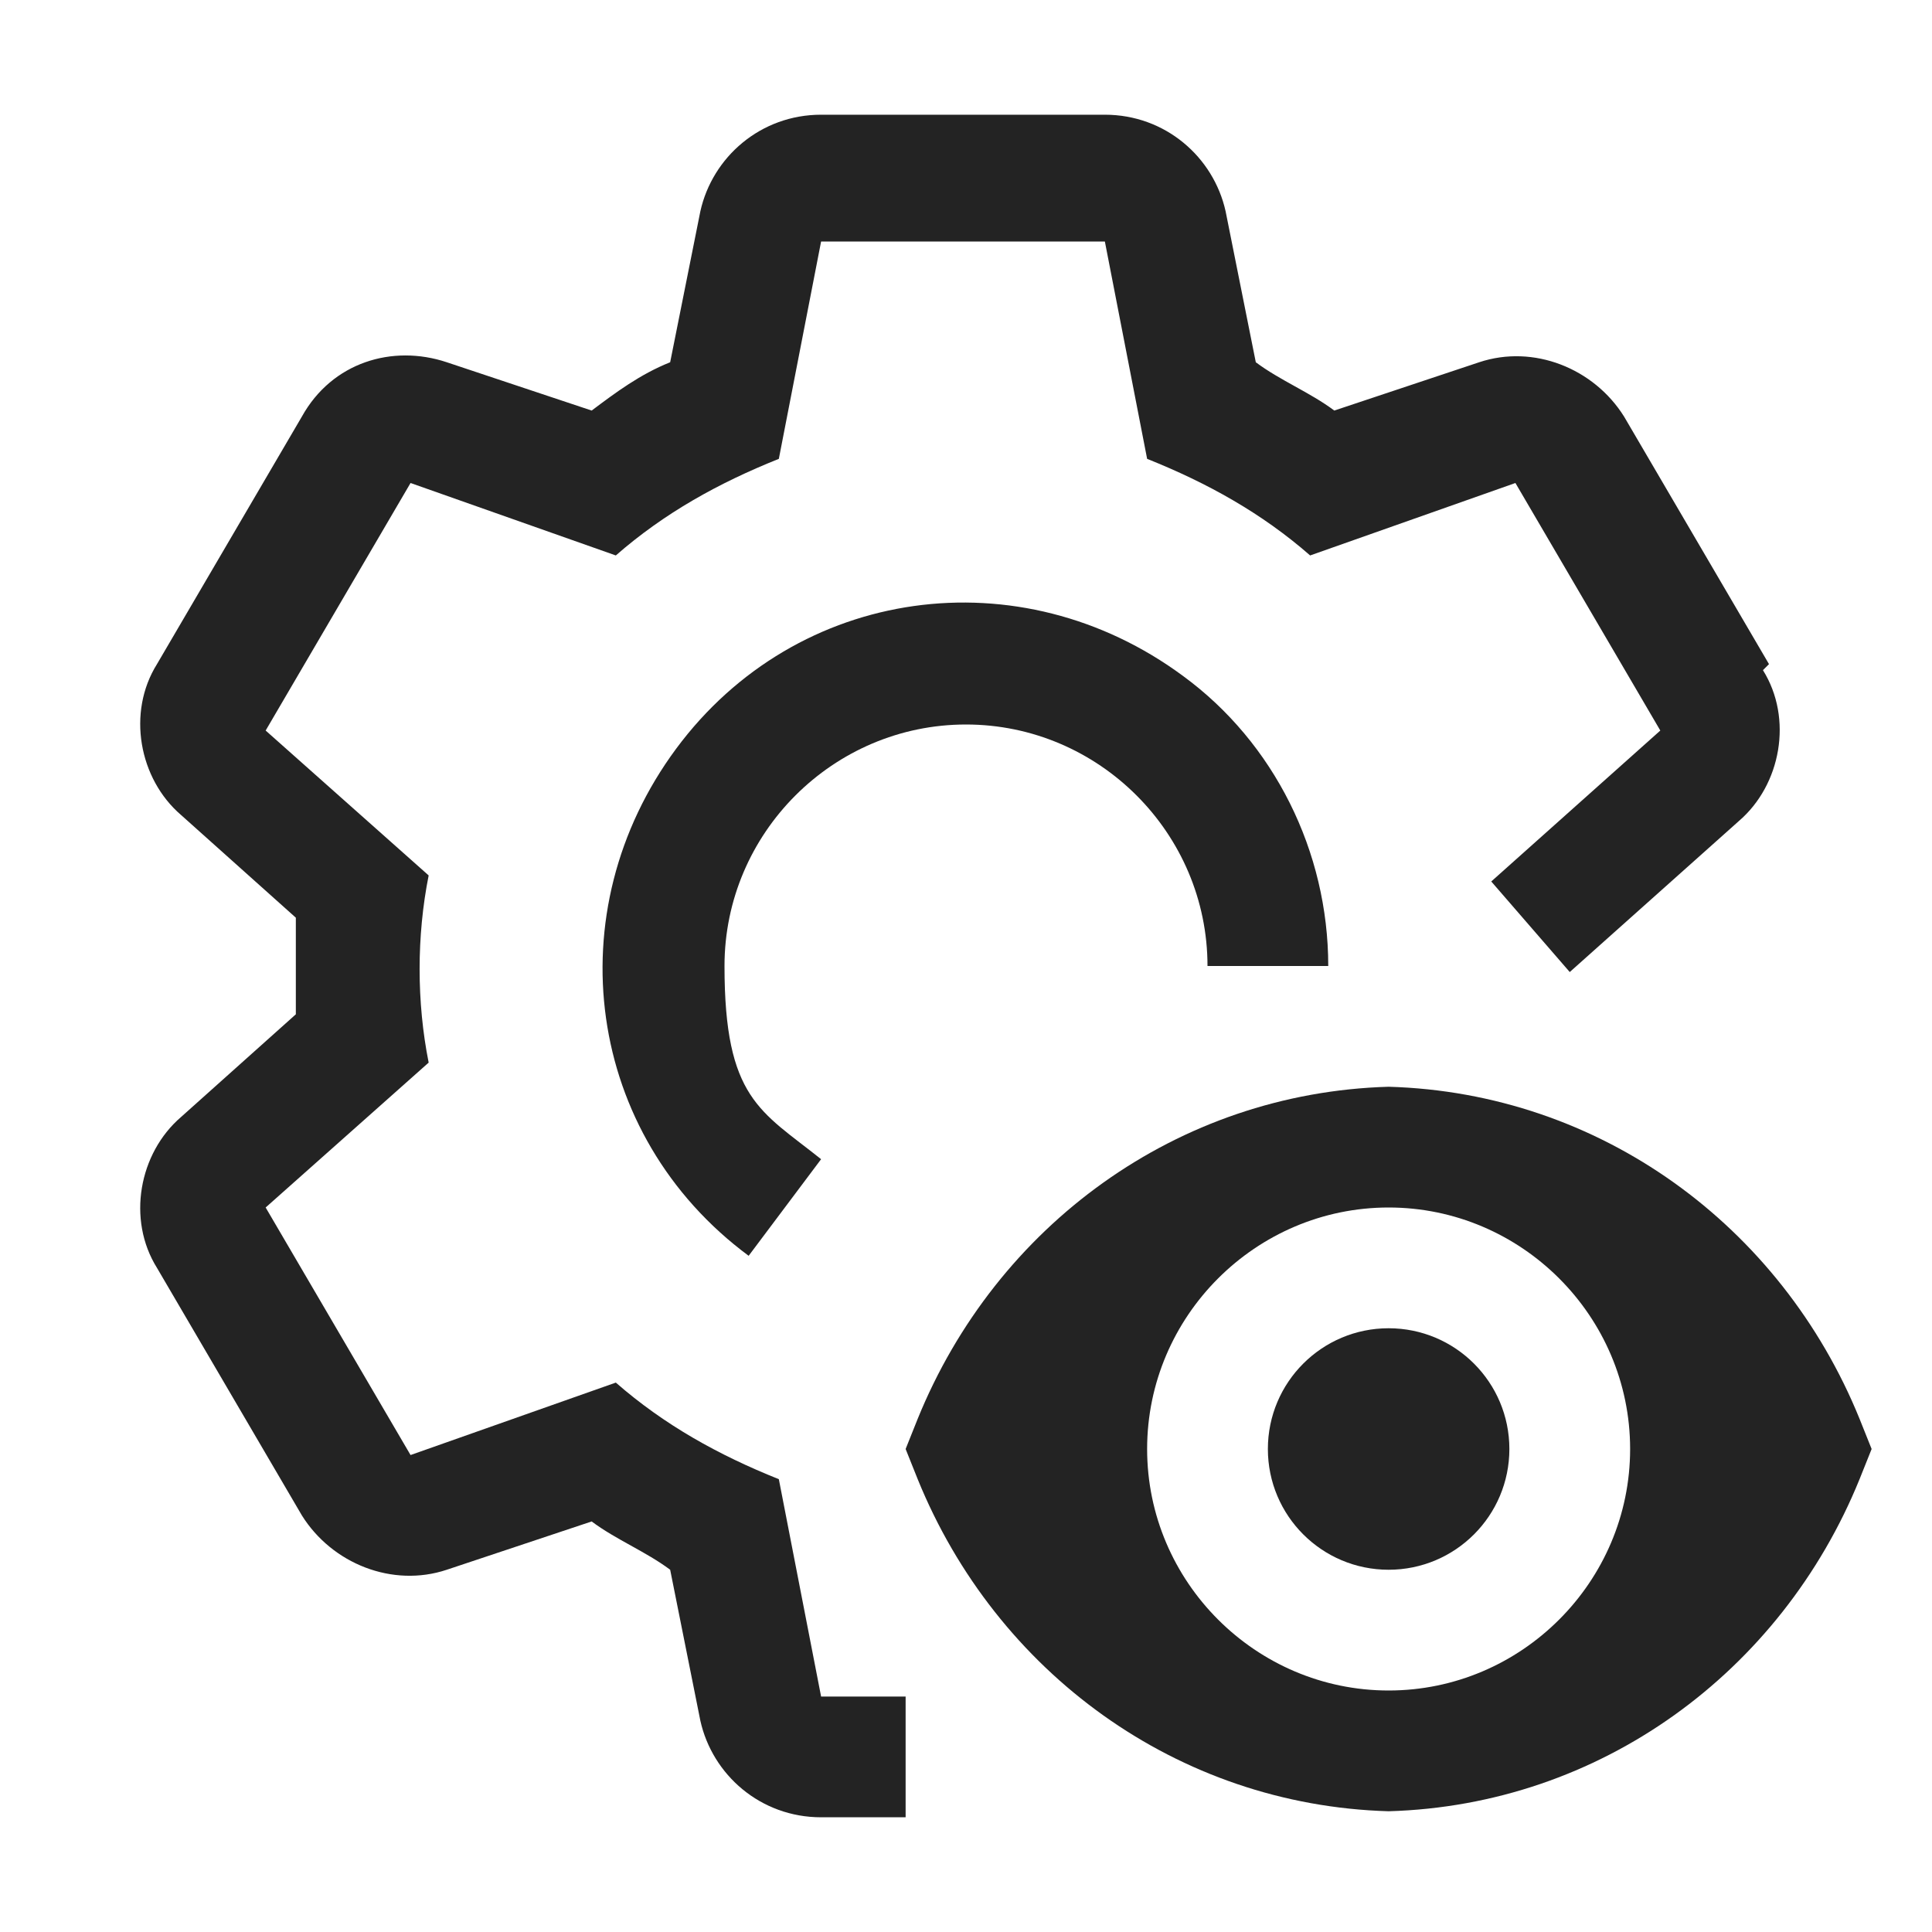
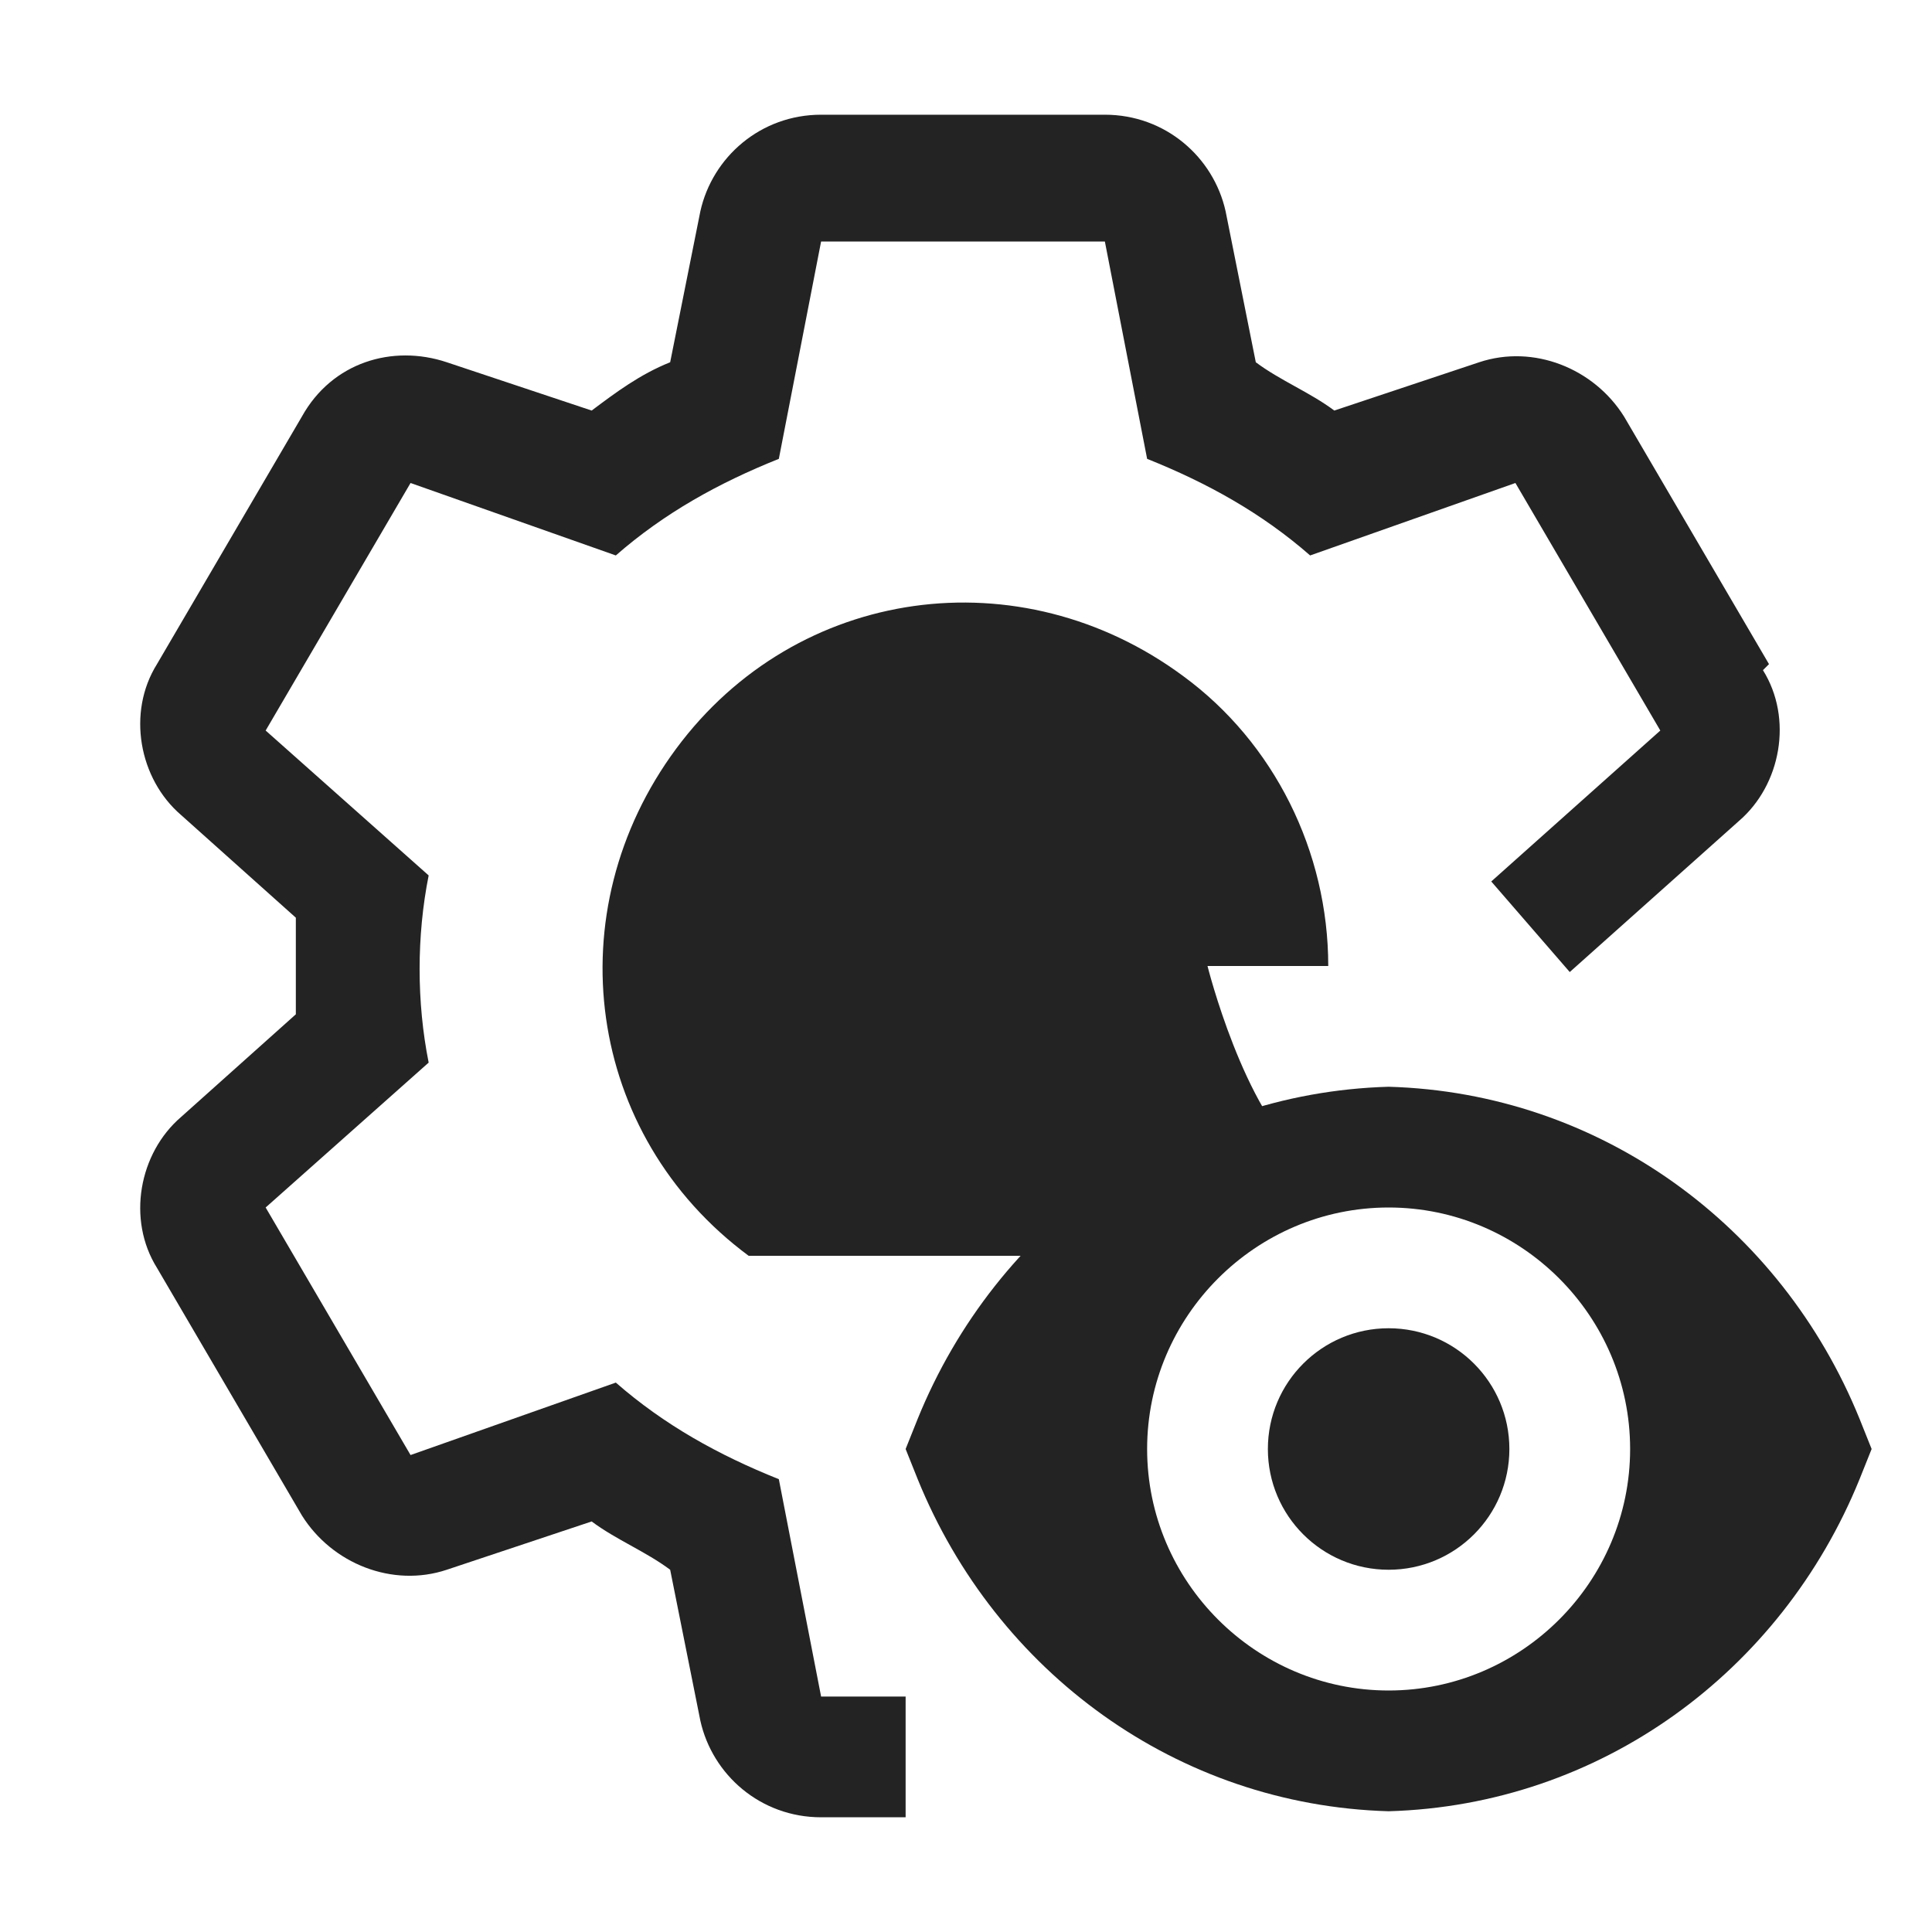
<svg xmlns="http://www.w3.org/2000/svg" id="icon" version="1.1" viewBox="0 0 32 32">
  <defs>
    <style>
      .st0 {
        fill: none;
      }

      .st1 {
        fill: #232323;
      }
    </style>
  </defs>
  <circle class="st1" cx="23" cy="24" r="2" />
  <path class="st1" d="M30.8,23.5c-1.3-3.2-4.3-5.4-7.8-5.5-3.5.1-6.5,2.3-7.8,5.5l-.2.5.2.5c1.3,3.2,4.3,5.4,7.8,5.5,3.5-.1,6.5-2.3,7.8-5.5l.2-.5-.2-.5ZM23,28c-2.2,0-4-1.8-4-4s1.8-4,4-4,4,1.8,4,4c0,2.2-1.8,4-4,4Z" />
-   <path class="st1" d="M12.4,20.8c-2.7-2-3.2-5.7-1.2-8.4,2-2.7,5.7-3.2,8.4-1.2,1.5,1.1,2.4,2.9,2.4,4.8h-2c0-2.2-1.8-4-4-4-2.2,0-4,1.8-4,4s.6,2.4,1.6,3.2l-1.2,1.6Z" />
+   <path class="st1" d="M12.4,20.8c-2.7-2-3.2-5.7-1.2-8.4,2-2.7,5.7-3.2,8.4-1.2,1.5,1.1,2.4,2.9,2.4,4.8h-2s.6,2.4,1.6,3.2l-1.2,1.6Z" />
  <path class="st1" d="M29.3,11l-2.4-4.1c-.5-.8-1.5-1.2-2.4-.9l-2.4.8c-.4-.3-.9-.5-1.3-.8l-.5-2.5c-.2-.9-1-1.6-2-1.6h-4.7c-1,0-1.8.7-2,1.6l-.5,2.5c-.5.2-.9.5-1.3.8l-2.4-.8c-.9-.3-1.9,0-2.4.9l-2.4,4.1c-.5.8-.3,1.9.4,2.5l1.9,1.7c0,.3,0,.5,0,.8s0,.5,0,.8l-1.9,1.7c-.7.6-.9,1.7-.4,2.5l2.4,4.1c.5.8,1.5,1.2,2.4.9l2.4-.8c.4.3.9.5,1.3.8l.5,2.5c.2.9,1,1.6,2,1.6h1.4v-2h-1.4l-.7-3.6c-1-.4-1.9-.9-2.7-1.6l-3.4,1.2-2.4-4.1,2.7-2.4c-.2-1-.2-2.1,0-3.1l-2.7-2.4,2.4-4.1,3.4,1.2c.8-.7,1.7-1.2,2.7-1.6l.7-3.6h4.7l.7,3.6c1,.4,1.9.9,2.7,1.6l3.4-1.2,2.4,4.1-2.8,2.5,1.3,1.5,2.8-2.5c.7-.6.9-1.7.4-2.5Z" />
-   <rect id="_Transparent_Rectangle_" class="st0" y="0" width="32" height="32" />
</svg>